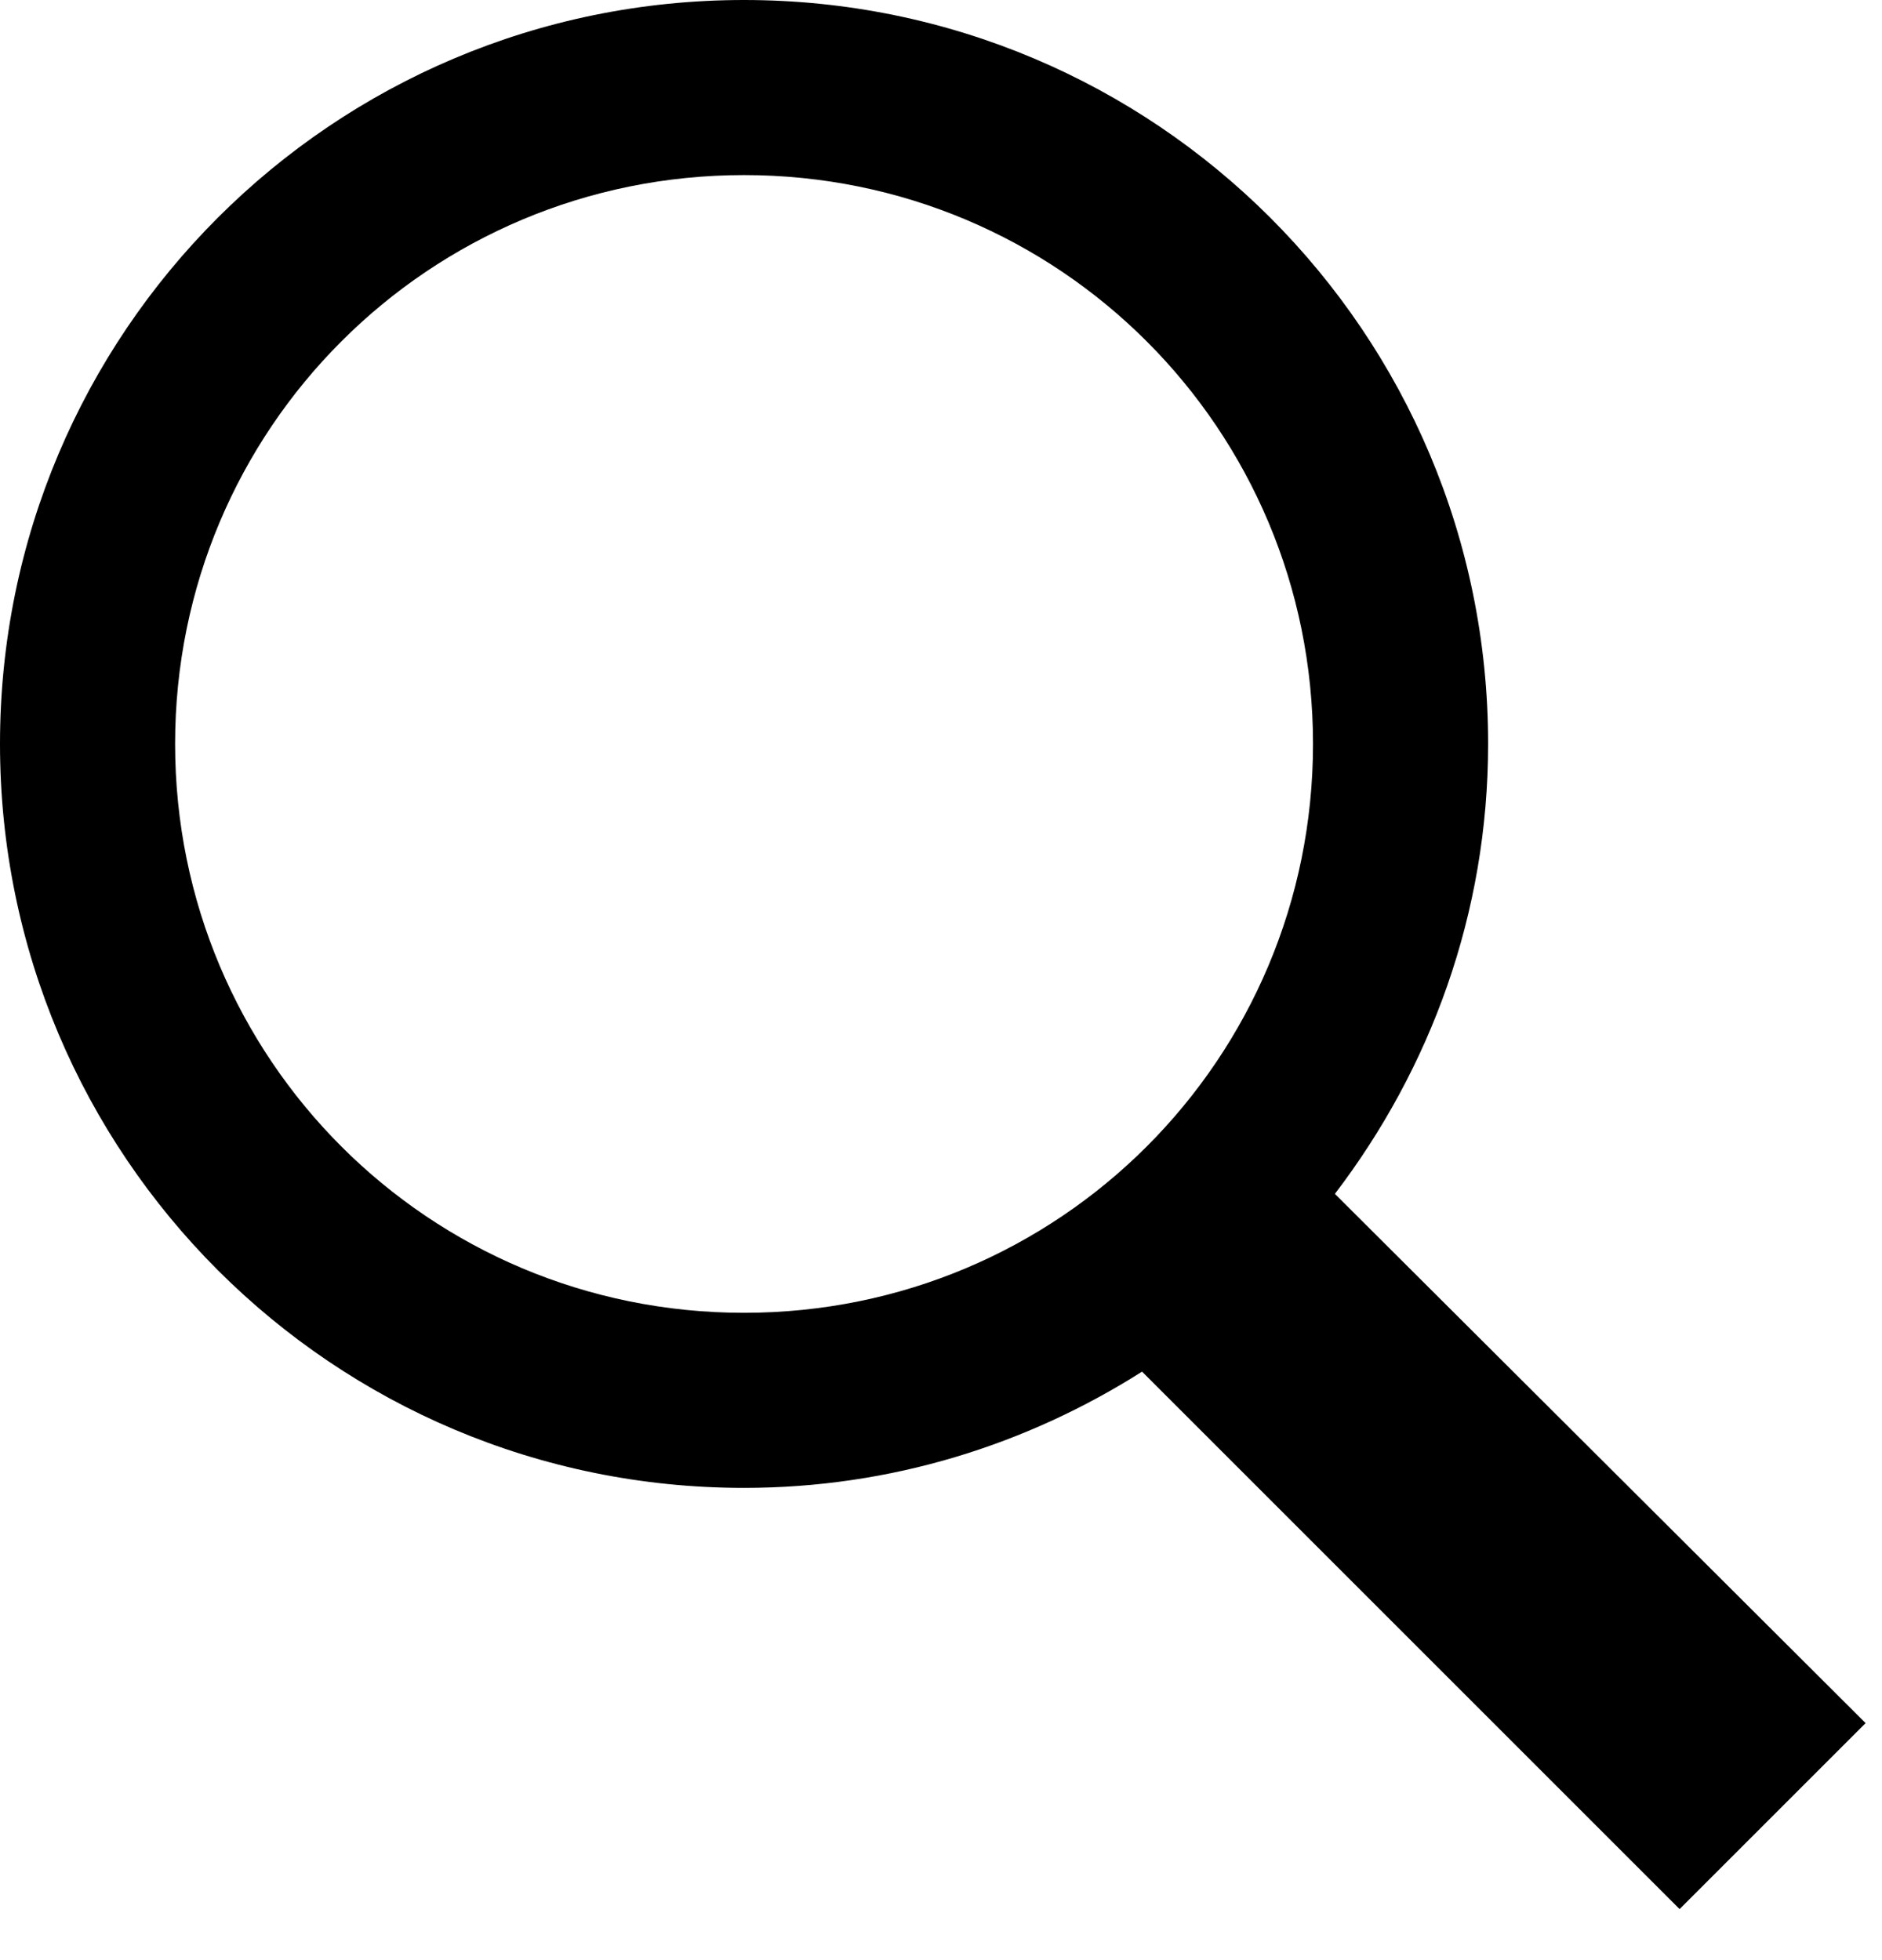
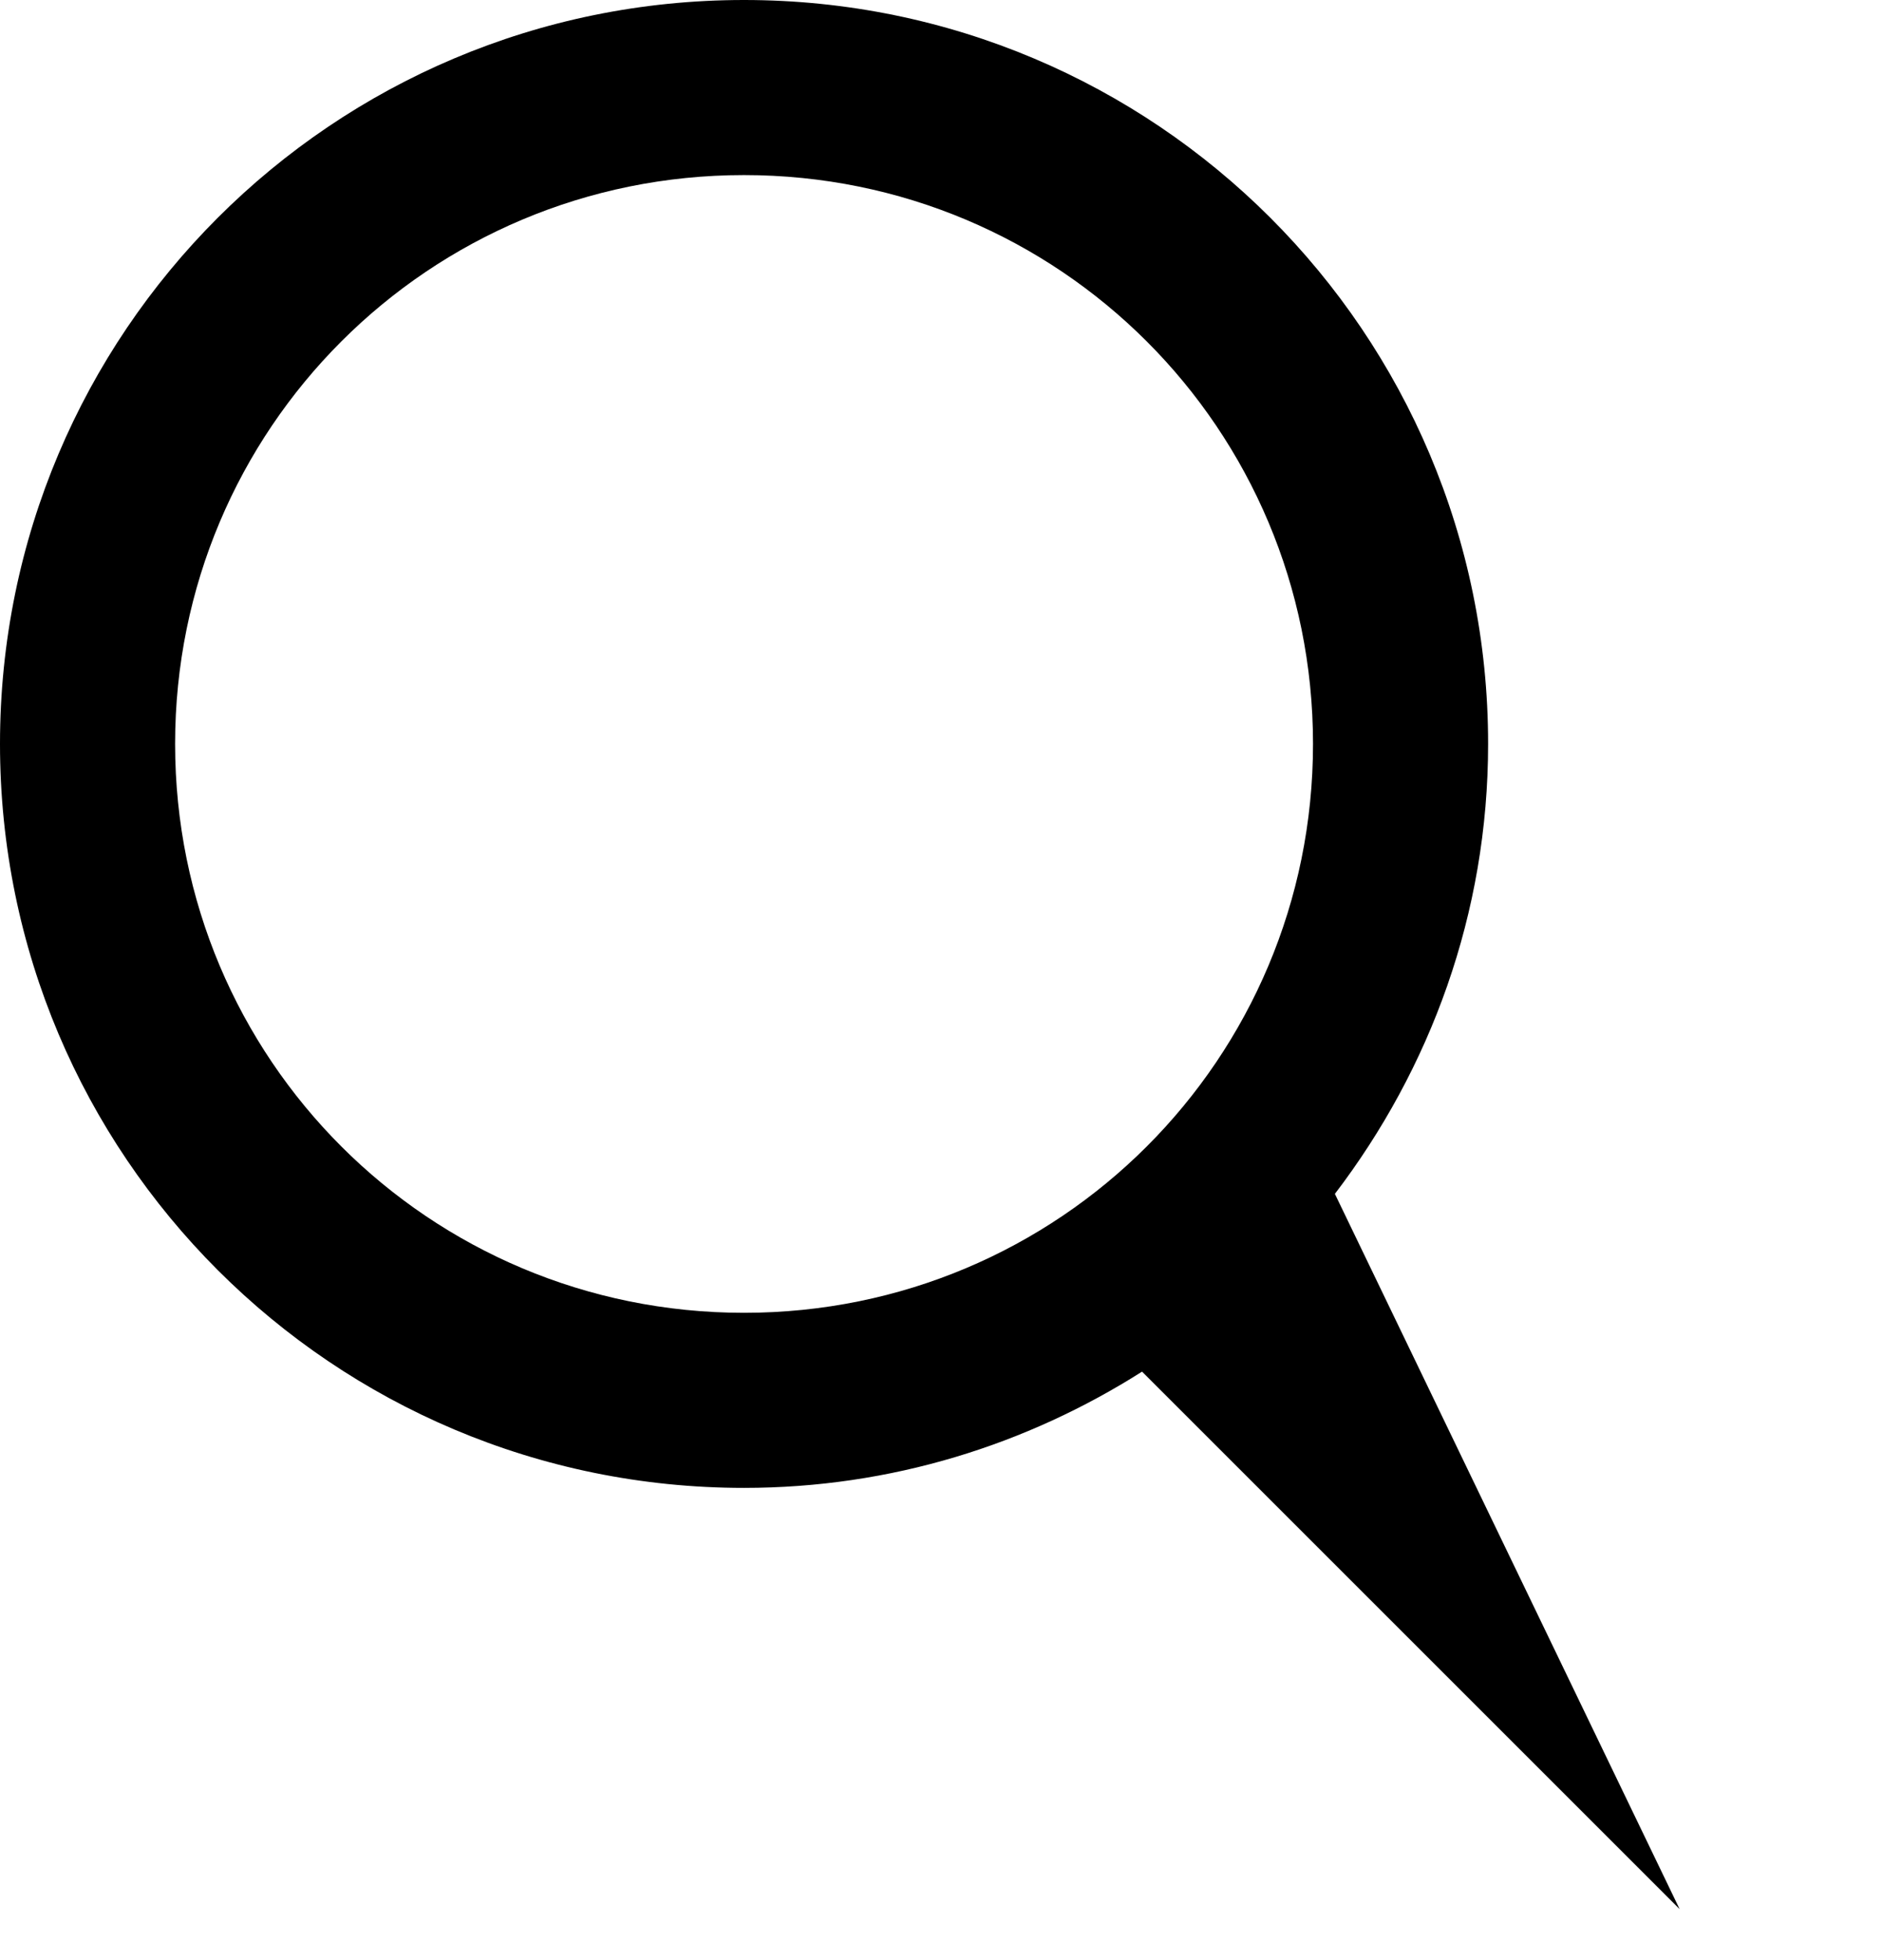
<svg xmlns="http://www.w3.org/2000/svg" width="24px" height="25px" viewBox="0 0 24 25" version="1.1">
  <title>icons8-search</title>
  <desc>Created with Sketch.</desc>
  <g id="Symbols" stroke="none" stroke-width="1" fill="none" fill-rule="evenodd">
    <g id="Organismus/header_two" transform="translate(-1776, -79)" fill="#000000" fill-rule="nonzero">
      <g id="icons8-search">
        <g transform="translate(1776, 79)">
-           <path d="M9.488,0 C4.243,0 0,4.243 0,9.488 C0,14.734 4.243,18.977 9.488,18.977 C11.361,18.977 13.094,18.427 14.564,17.494 L21.419,24.349 L23.791,21.977 L17.023,15.227 C18.24,13.631 18.977,11.653 18.977,9.488 C18.977,4.243 14.734,0 9.488,0 Z M9.488,2.233 C13.507,2.233 16.744,5.47 16.744,9.488 C16.744,13.507 13.507,16.744 9.488,16.744 C5.47,16.744 2.233,13.507 2.233,9.488 C2.233,5.47 5.47,2.233 9.488,2.233 Z" id="Shape" />
+           <path d="M9.488,0 C4.243,0 0,4.243 0,9.488 C0,14.734 4.243,18.977 9.488,18.977 C11.361,18.977 13.094,18.427 14.564,17.494 L21.419,24.349 L17.023,15.227 C18.24,13.631 18.977,11.653 18.977,9.488 C18.977,4.243 14.734,0 9.488,0 Z M9.488,2.233 C13.507,2.233 16.744,5.47 16.744,9.488 C16.744,13.507 13.507,16.744 9.488,16.744 C5.47,16.744 2.233,13.507 2.233,9.488 C2.233,5.47 5.47,2.233 9.488,2.233 Z" id="Shape" />
        </g>
      </g>
    </g>
  </g>
</svg>